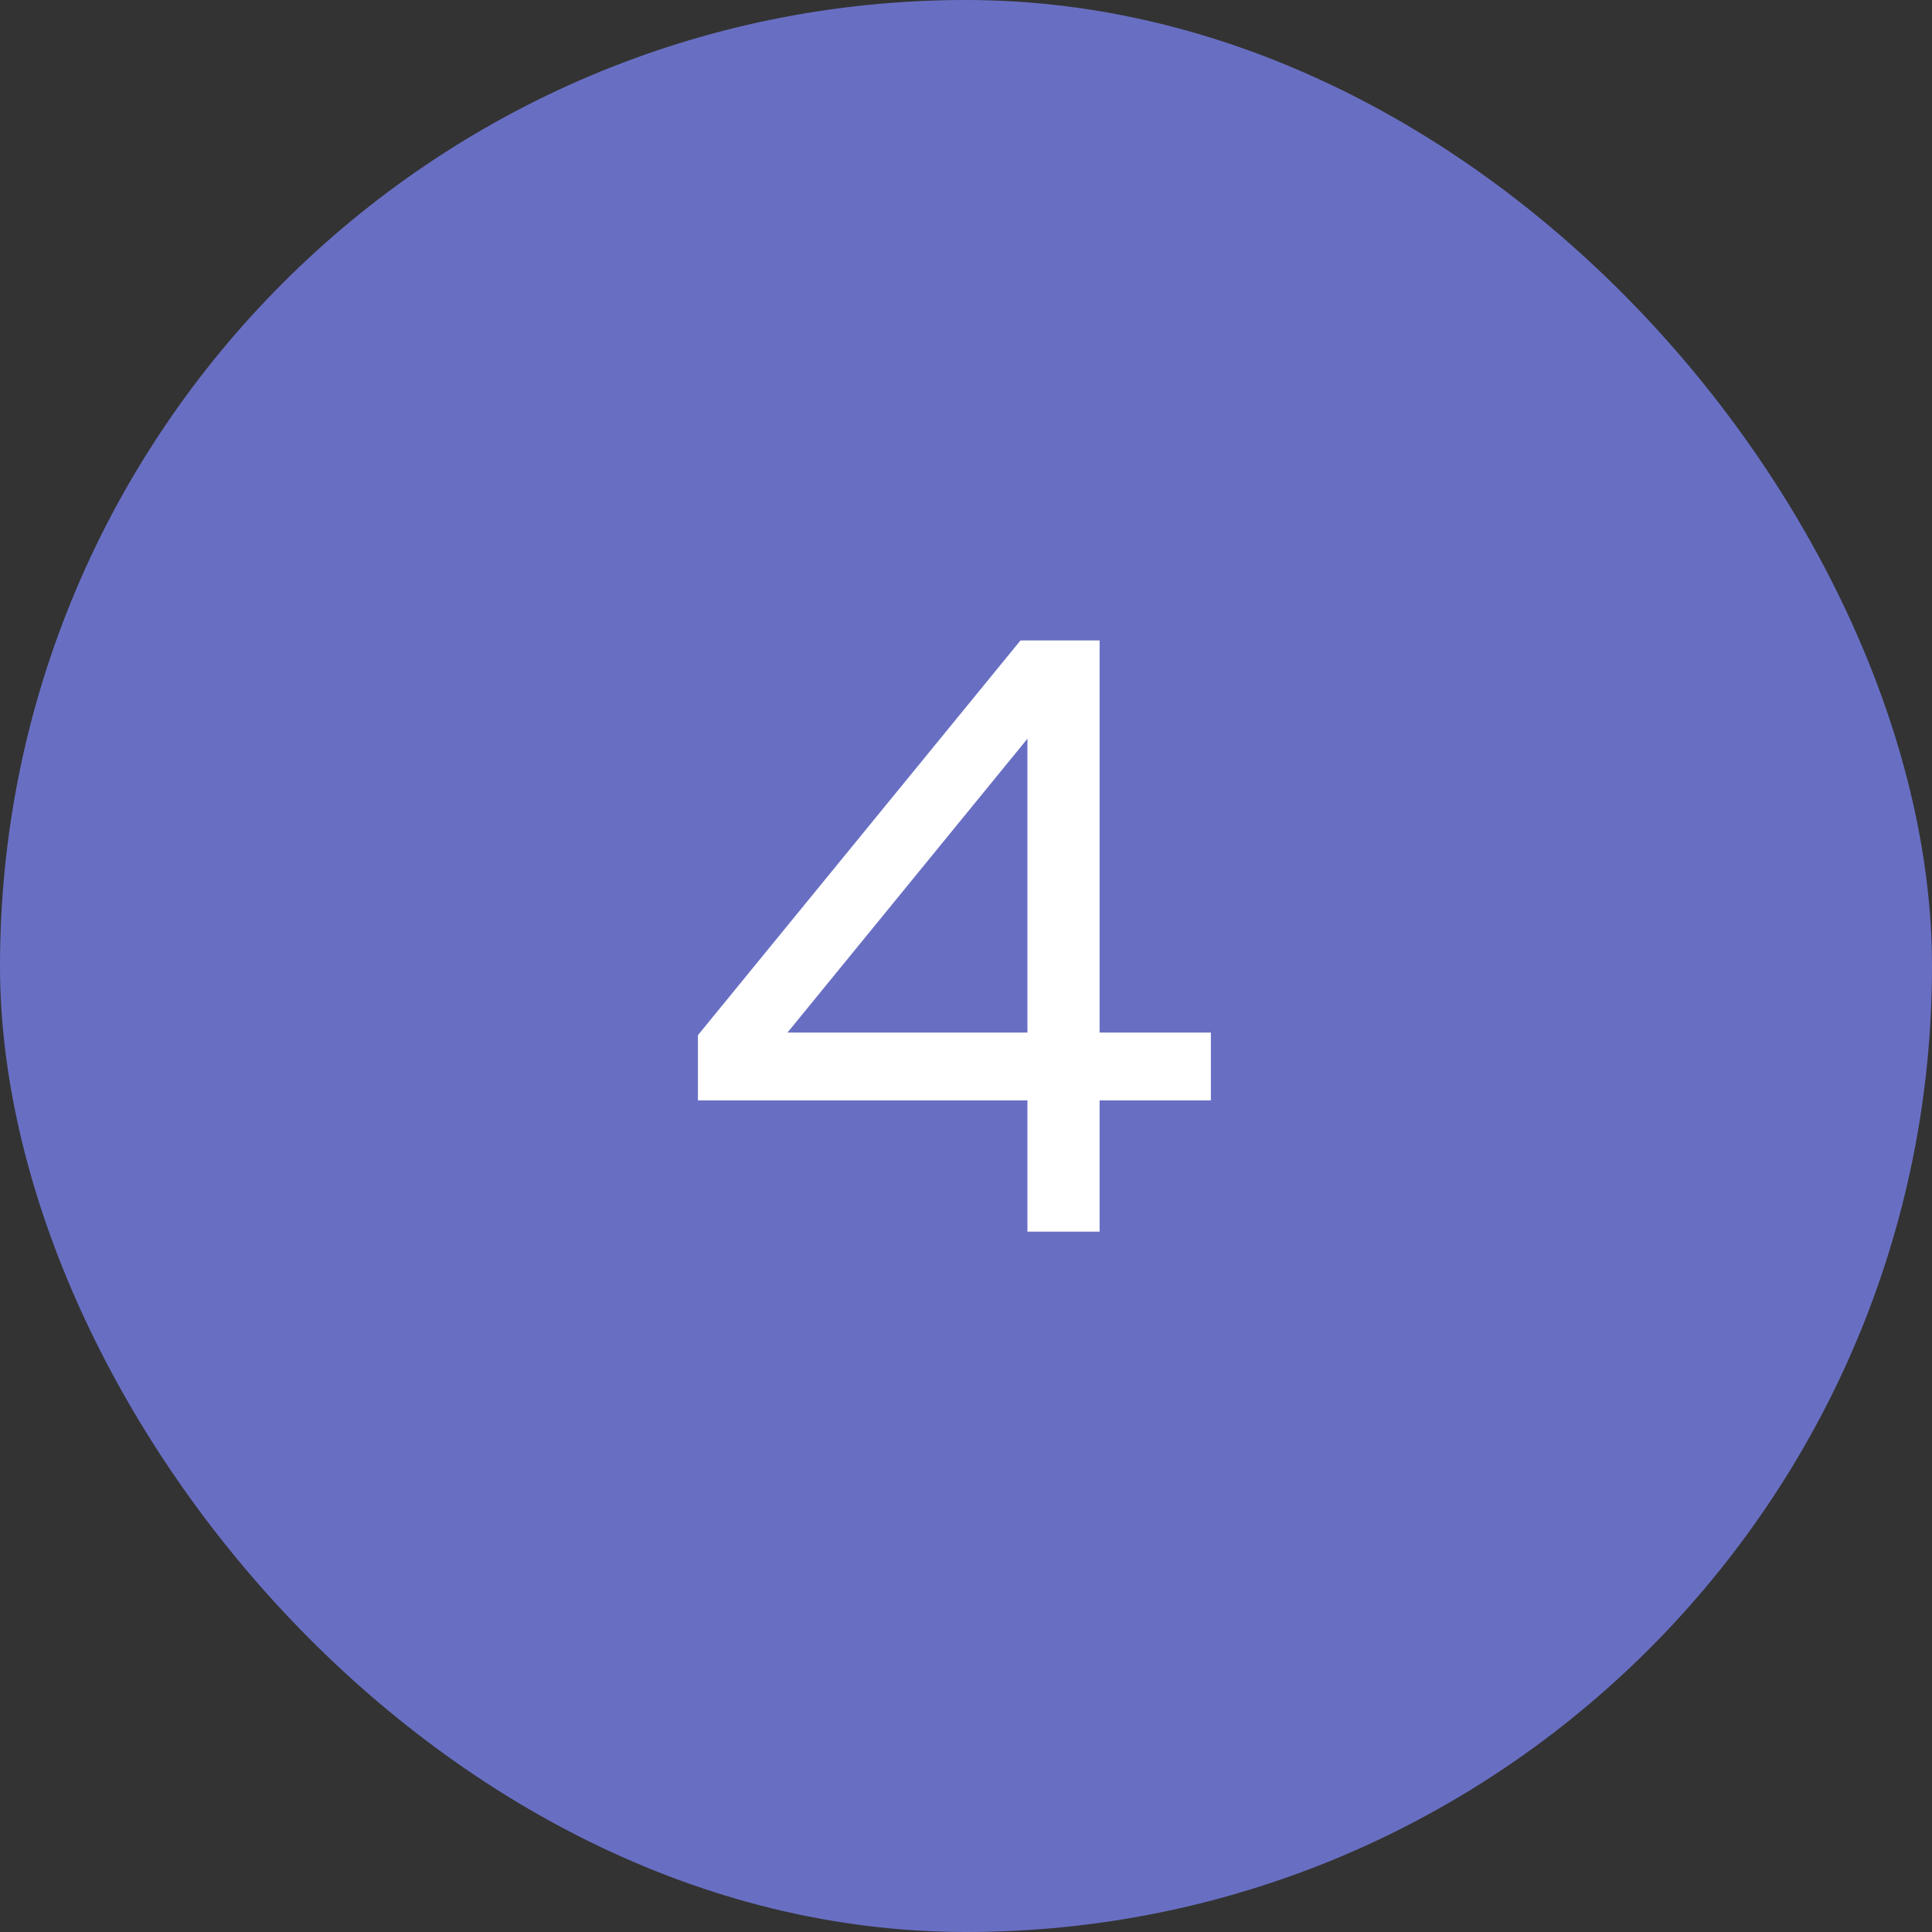
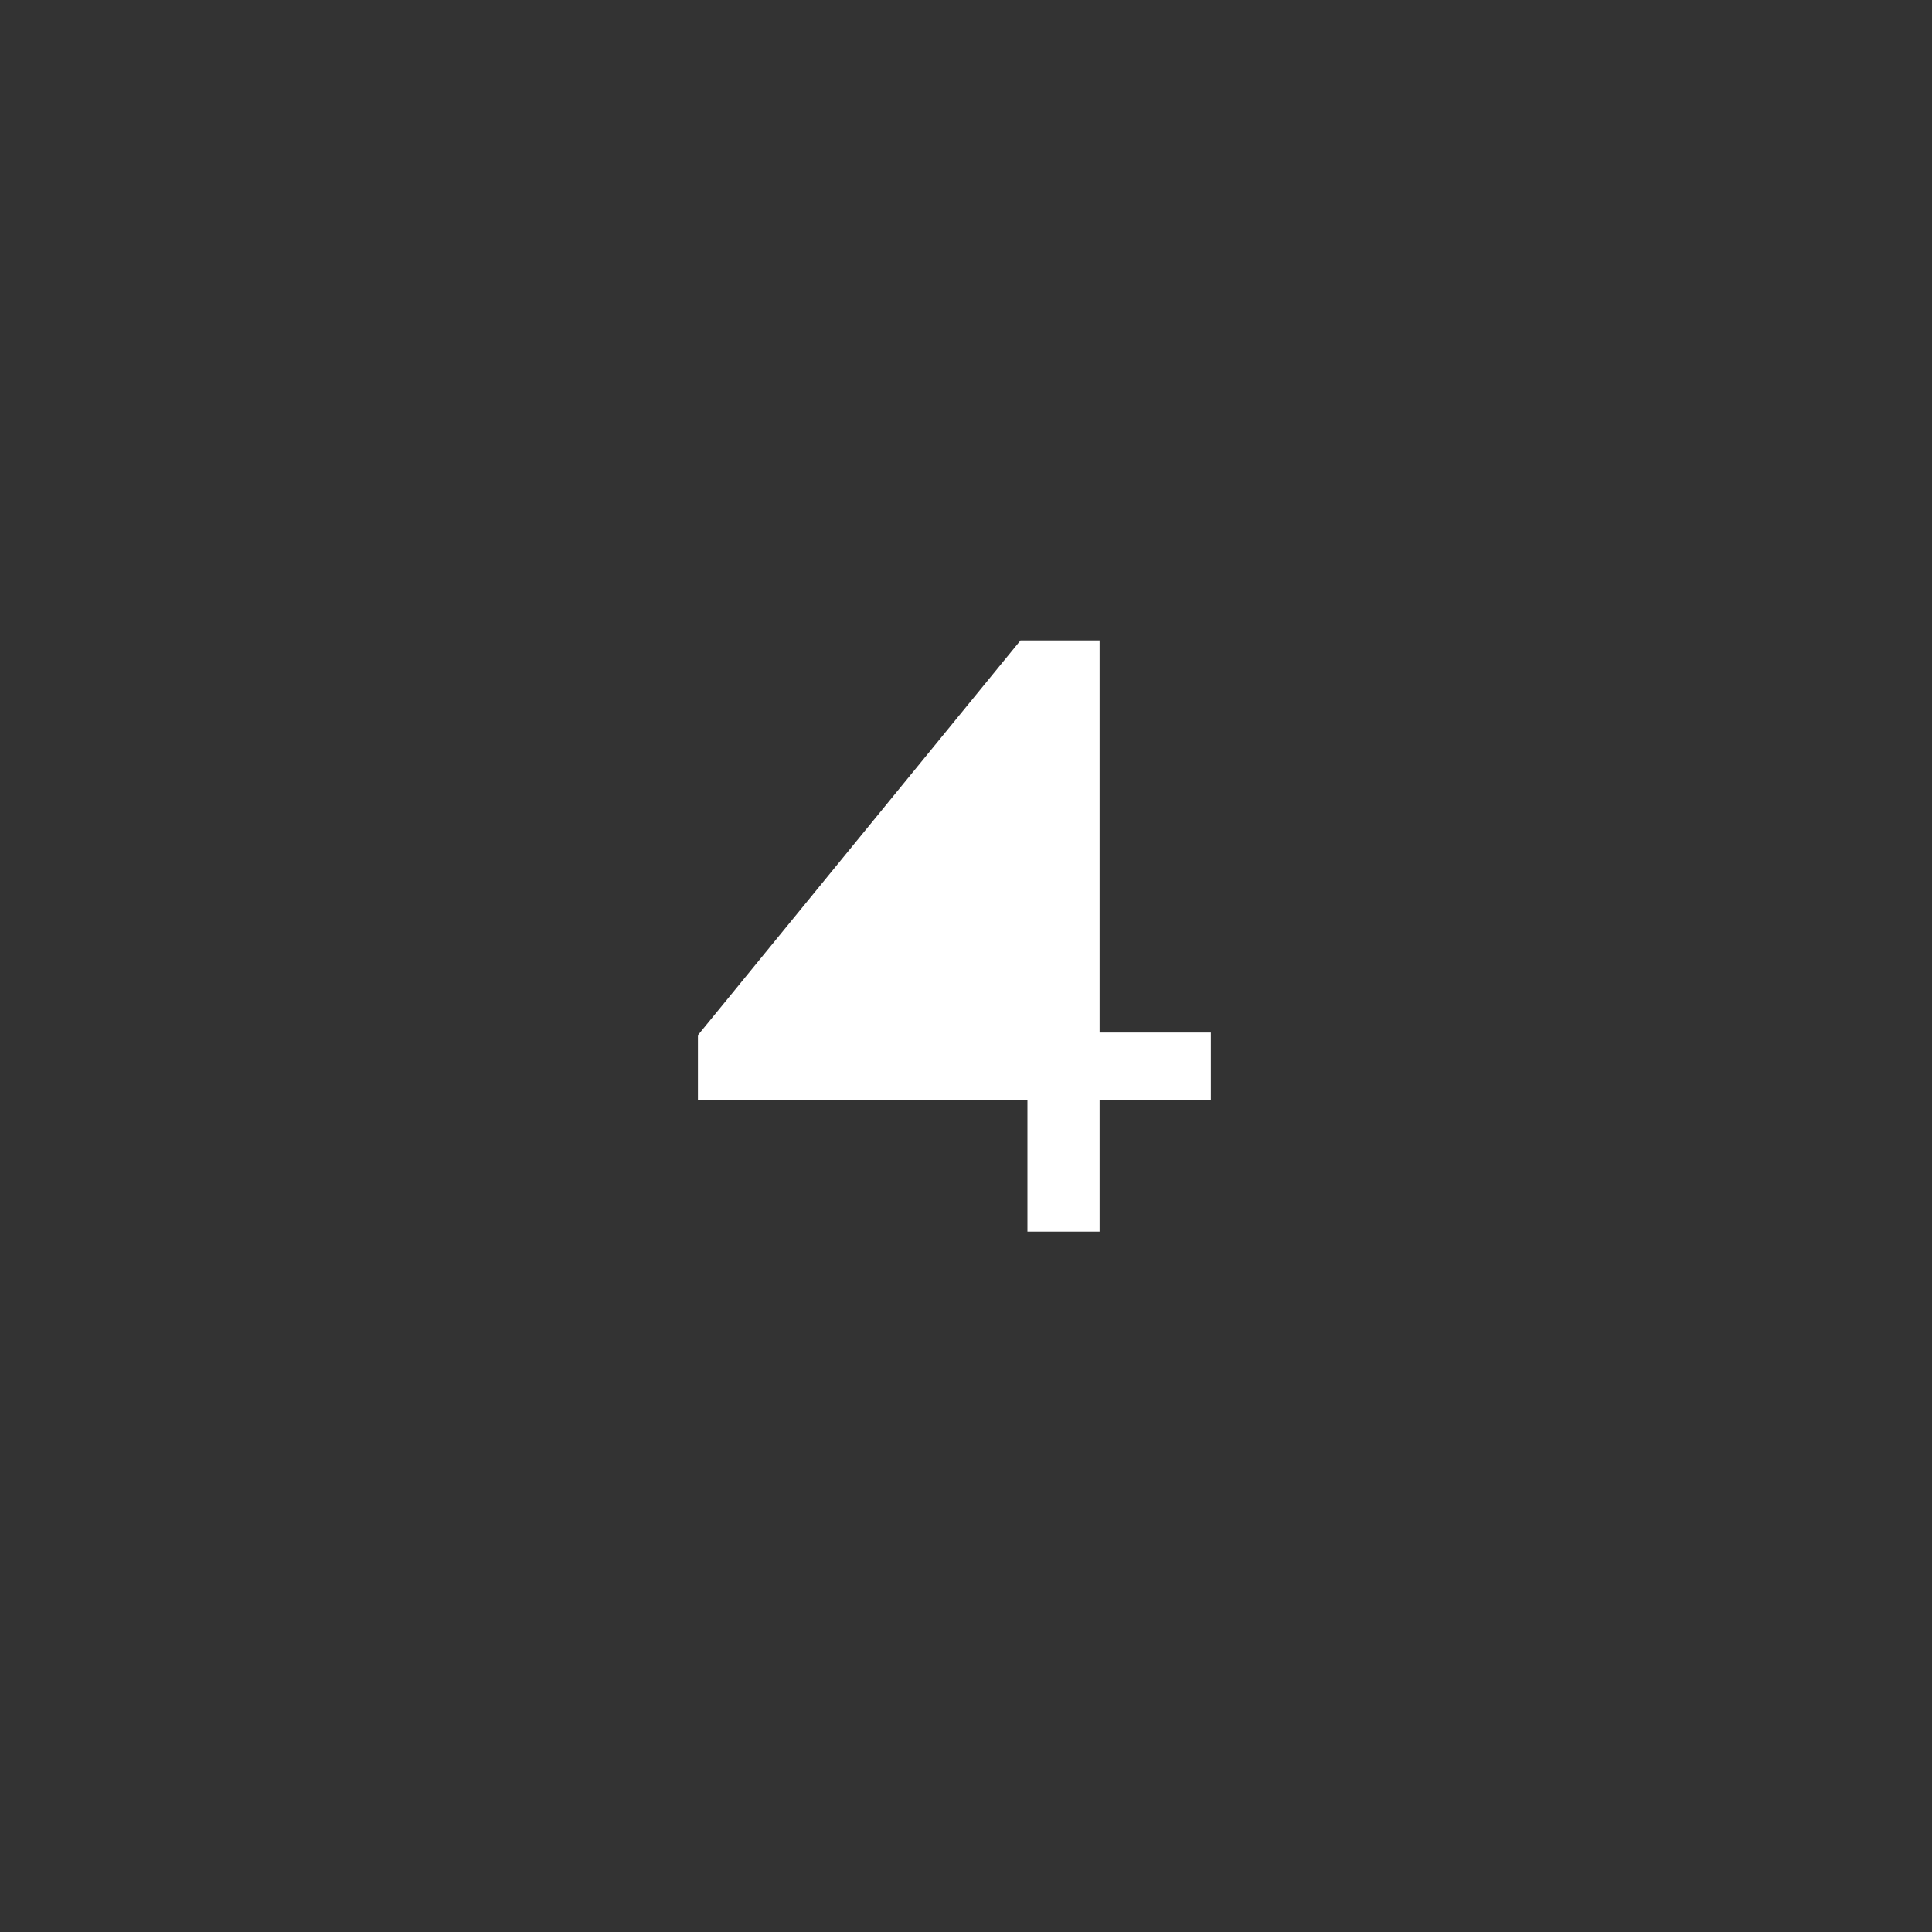
<svg xmlns="http://www.w3.org/2000/svg" width="40" height="40" viewBox="0 0 40 40" fill="none">
  <rect x="0" y="0" width="40" height="40" fill="#333333" stroke="none" />
-   <rect width="40" height="40" rx="20" fill="#686FC3" />
-   <path d="M21.128 13.26H22.766V21.378H25.07V22.782H22.766V25.5H21.272V22.782H14.45V21.432L21.128 13.26ZM21.272 21.378V15.294L16.304 21.378H21.272Z" fill="white" />
+   <path d="M21.128 13.26H22.766V21.378H25.07V22.782H22.766V25.5H21.272V22.782H14.45V21.432L21.128 13.26ZM21.272 21.378V15.294H21.272Z" fill="white" />
</svg>